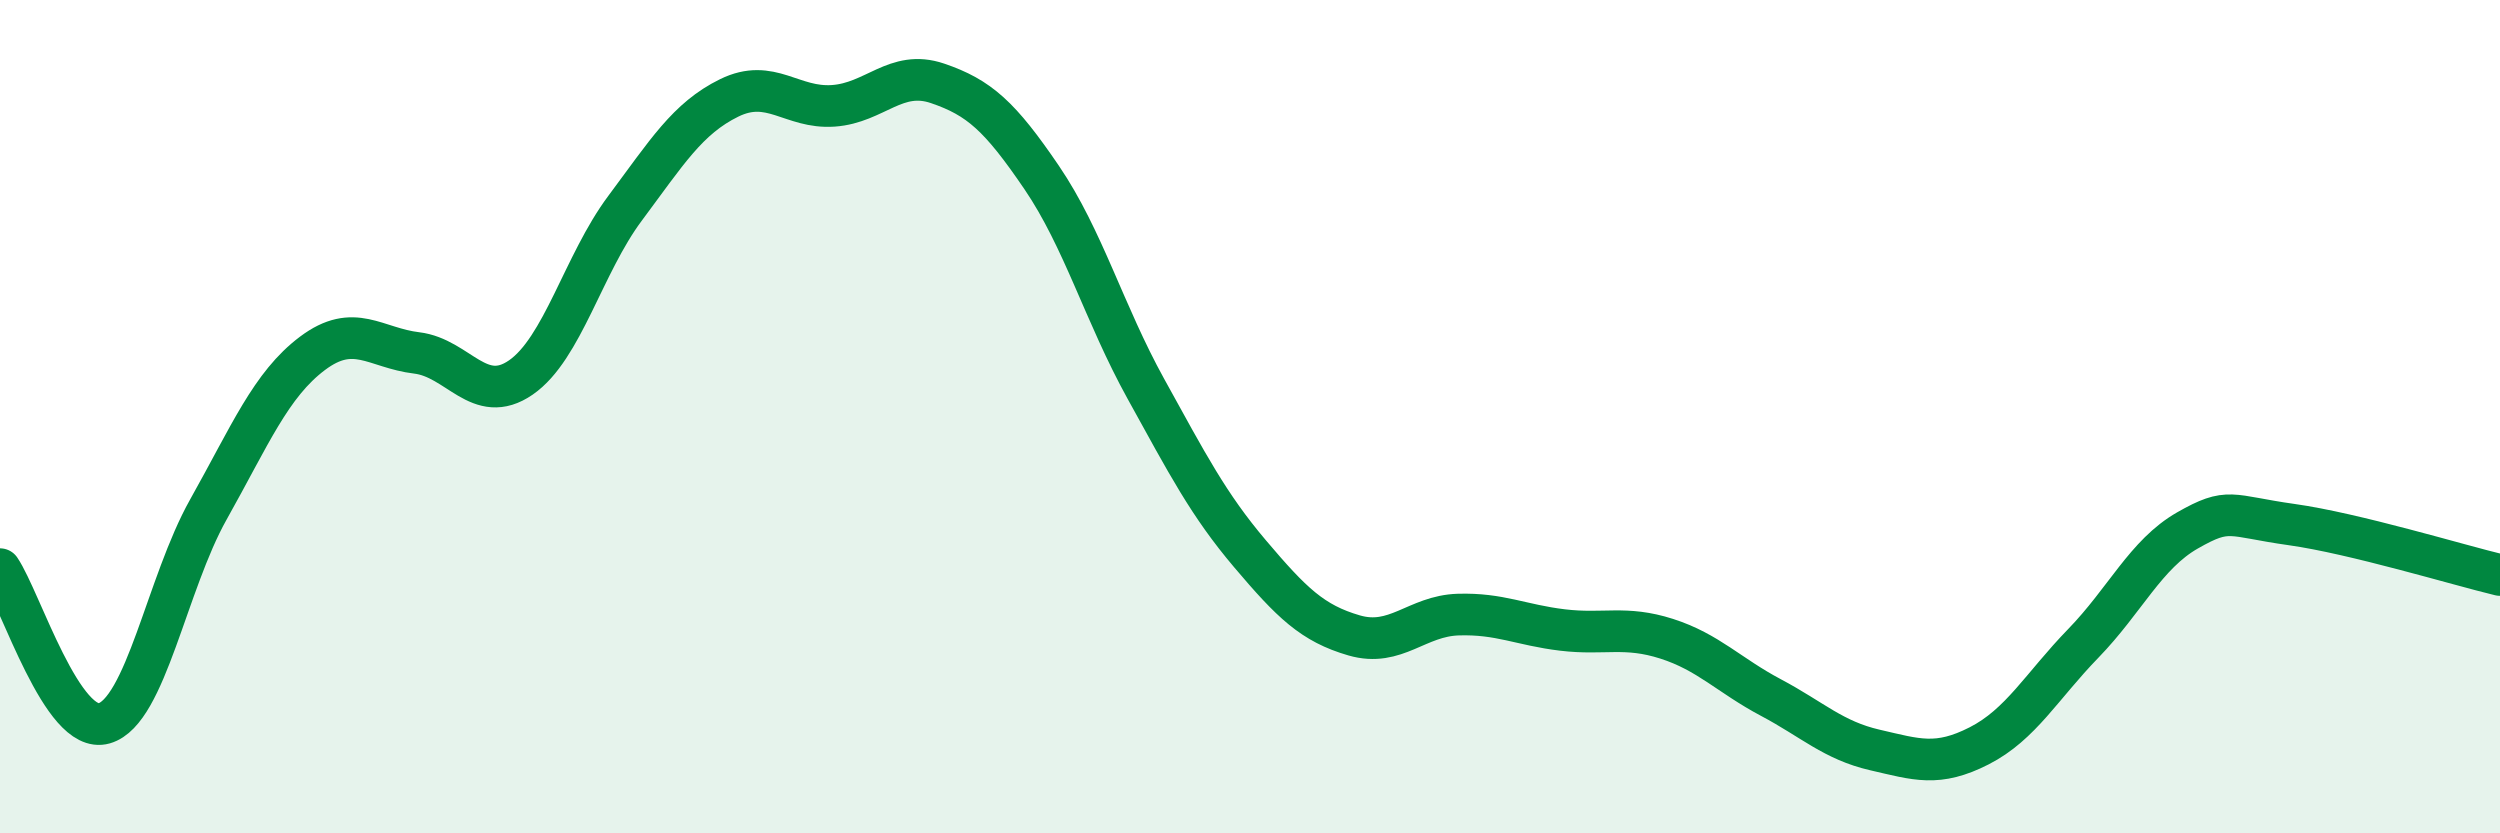
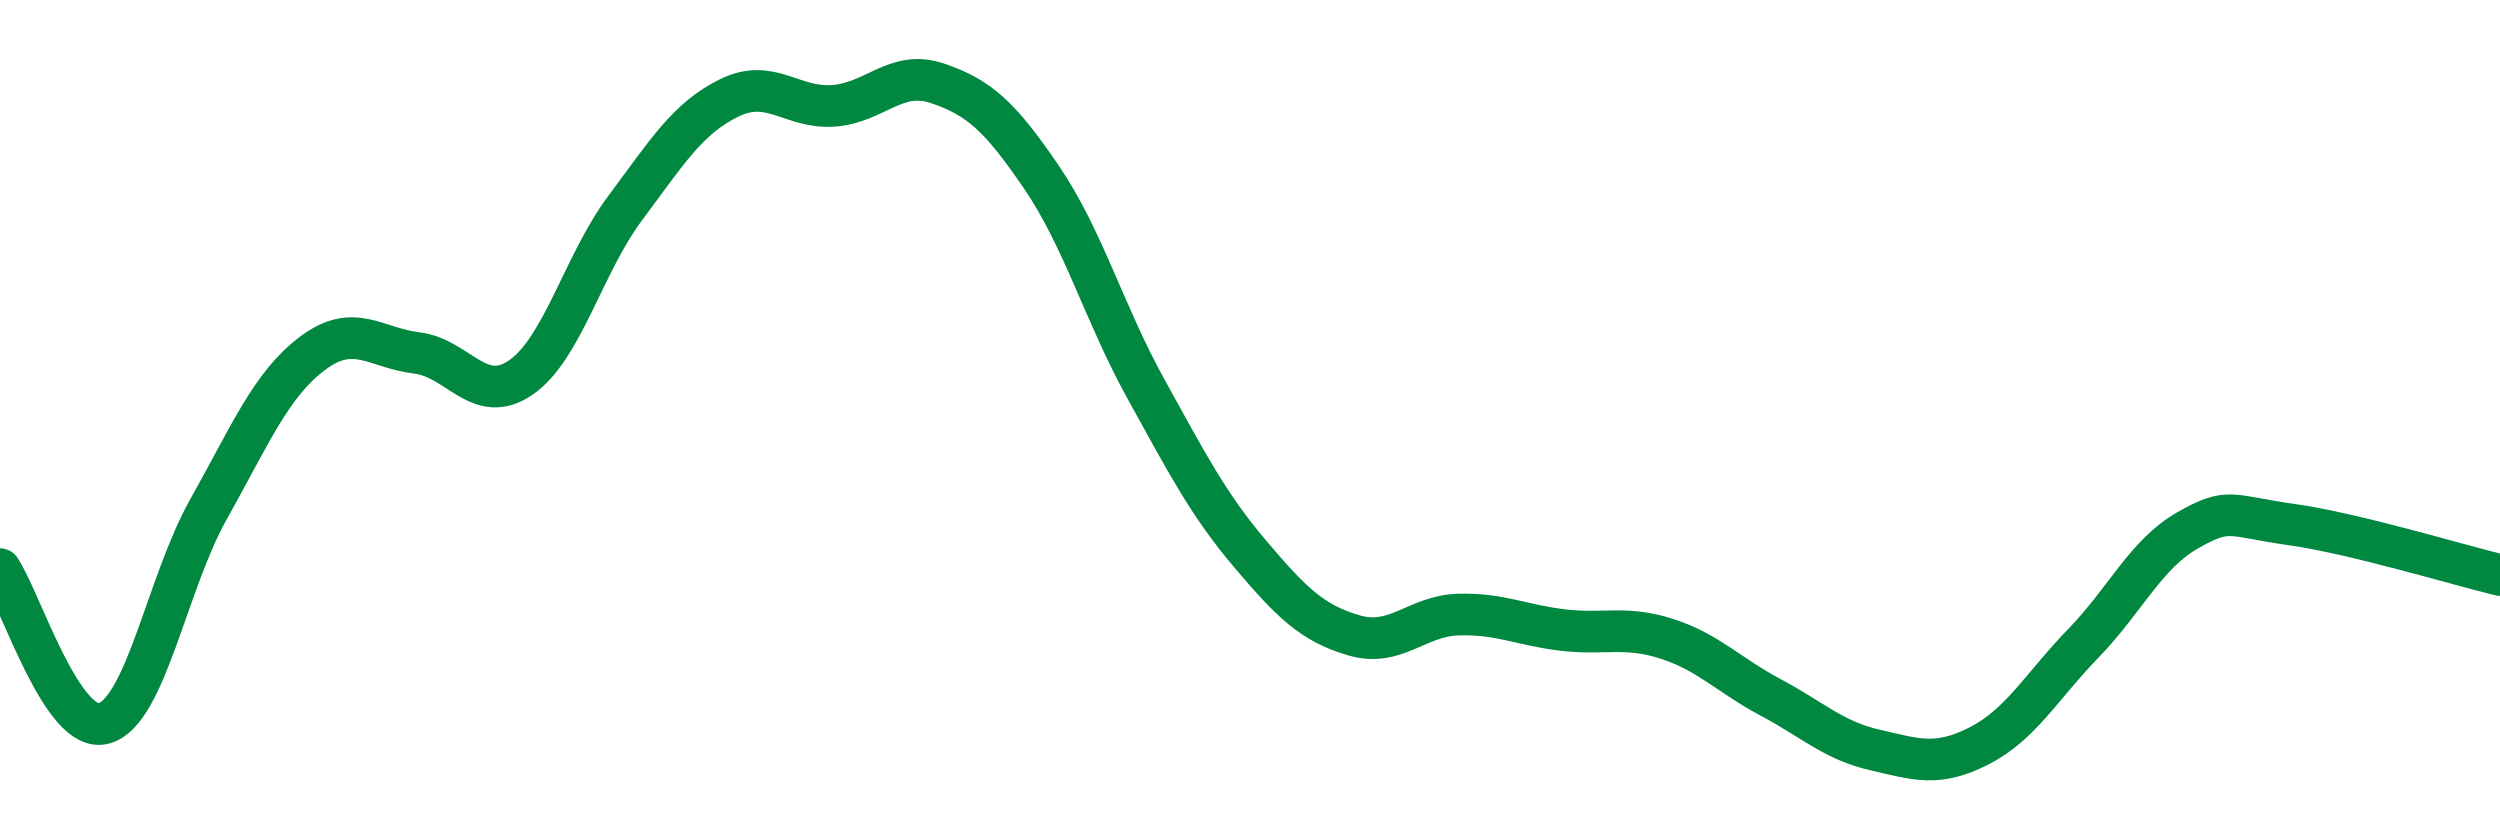
<svg xmlns="http://www.w3.org/2000/svg" width="60" height="20" viewBox="0 0 60 20">
-   <path d="M 0,13.66 C 0.5,14.4 1.5,17.65 2.5,17.36 C 3.5,17.07 4,14.01 5,12.23 C 6,10.45 6.5,9.23 7.5,8.48 C 8.5,7.73 9,8.35 10,8.47 C 11,8.59 11.5,9.75 12.5,9.06 C 13.5,8.37 14,6.34 15,5 C 16,3.66 16.5,2.84 17.5,2.35 C 18.5,1.86 19,2.61 20,2.54 C 21,2.47 21.5,1.66 22.5,2 C 23.5,2.34 24,2.79 25,4.26 C 26,5.73 26.5,7.52 27.5,9.33 C 28.5,11.14 29,12.11 30,13.29 C 31,14.47 31.5,14.96 32.5,15.25 C 33.5,15.54 34,14.78 35,14.75 C 36,14.72 36.5,15 37.5,15.12 C 38.5,15.24 39,15.01 40,15.33 C 41,15.65 41.5,16.21 42.5,16.74 C 43.5,17.27 44,17.77 45,18 C 46,18.23 46.5,18.41 47.5,17.9 C 48.5,17.39 49,16.47 50,15.44 C 51,14.41 51.5,13.3 52.5,12.73 C 53.5,12.16 53.5,12.38 55,12.59 C 56.5,12.8 59,13.56 60,13.8L60 20L0 20Z" fill="#008740" opacity="0.1" stroke-linecap="round" stroke-linejoin="round" />
  <path d="M 0,13.66 C 0.5,14.4 1.5,17.65 2.5,17.36 C 3.5,17.07 4,14.01 5,12.23 C 6,10.45 6.5,9.23 7.5,8.48 C 8.5,7.73 9,8.35 10,8.47 C 11,8.59 11.5,9.75 12.5,9.06 C 13.5,8.37 14,6.34 15,5 C 16,3.66 16.5,2.84 17.5,2.35 C 18.5,1.86 19,2.61 20,2.54 C 21,2.47 21.5,1.66 22.5,2 C 23.5,2.34 24,2.79 25,4.26 C 26,5.73 26.5,7.52 27.5,9.33 C 28.5,11.14 29,12.11 30,13.29 C 31,14.47 31.5,14.96 32.5,15.25 C 33.5,15.54 34,14.78 35,14.75 C 36,14.72 36.5,15 37.5,15.12 C 38.5,15.24 39,15.01 40,15.33 C 41,15.65 41.5,16.21 42.5,16.74 C 43.5,17.27 44,17.77 45,18 C 46,18.23 46.5,18.41 47.5,17.9 C 48.5,17.39 49,16.47 50,15.44 C 51,14.41 51.5,13.3 52.5,12.73 C 53.5,12.16 53.5,12.38 55,12.59 C 56.5,12.8 59,13.56 60,13.8" stroke="#008740" stroke-width="1" fill="none" stroke-linecap="round" stroke-linejoin="round" />
</svg>